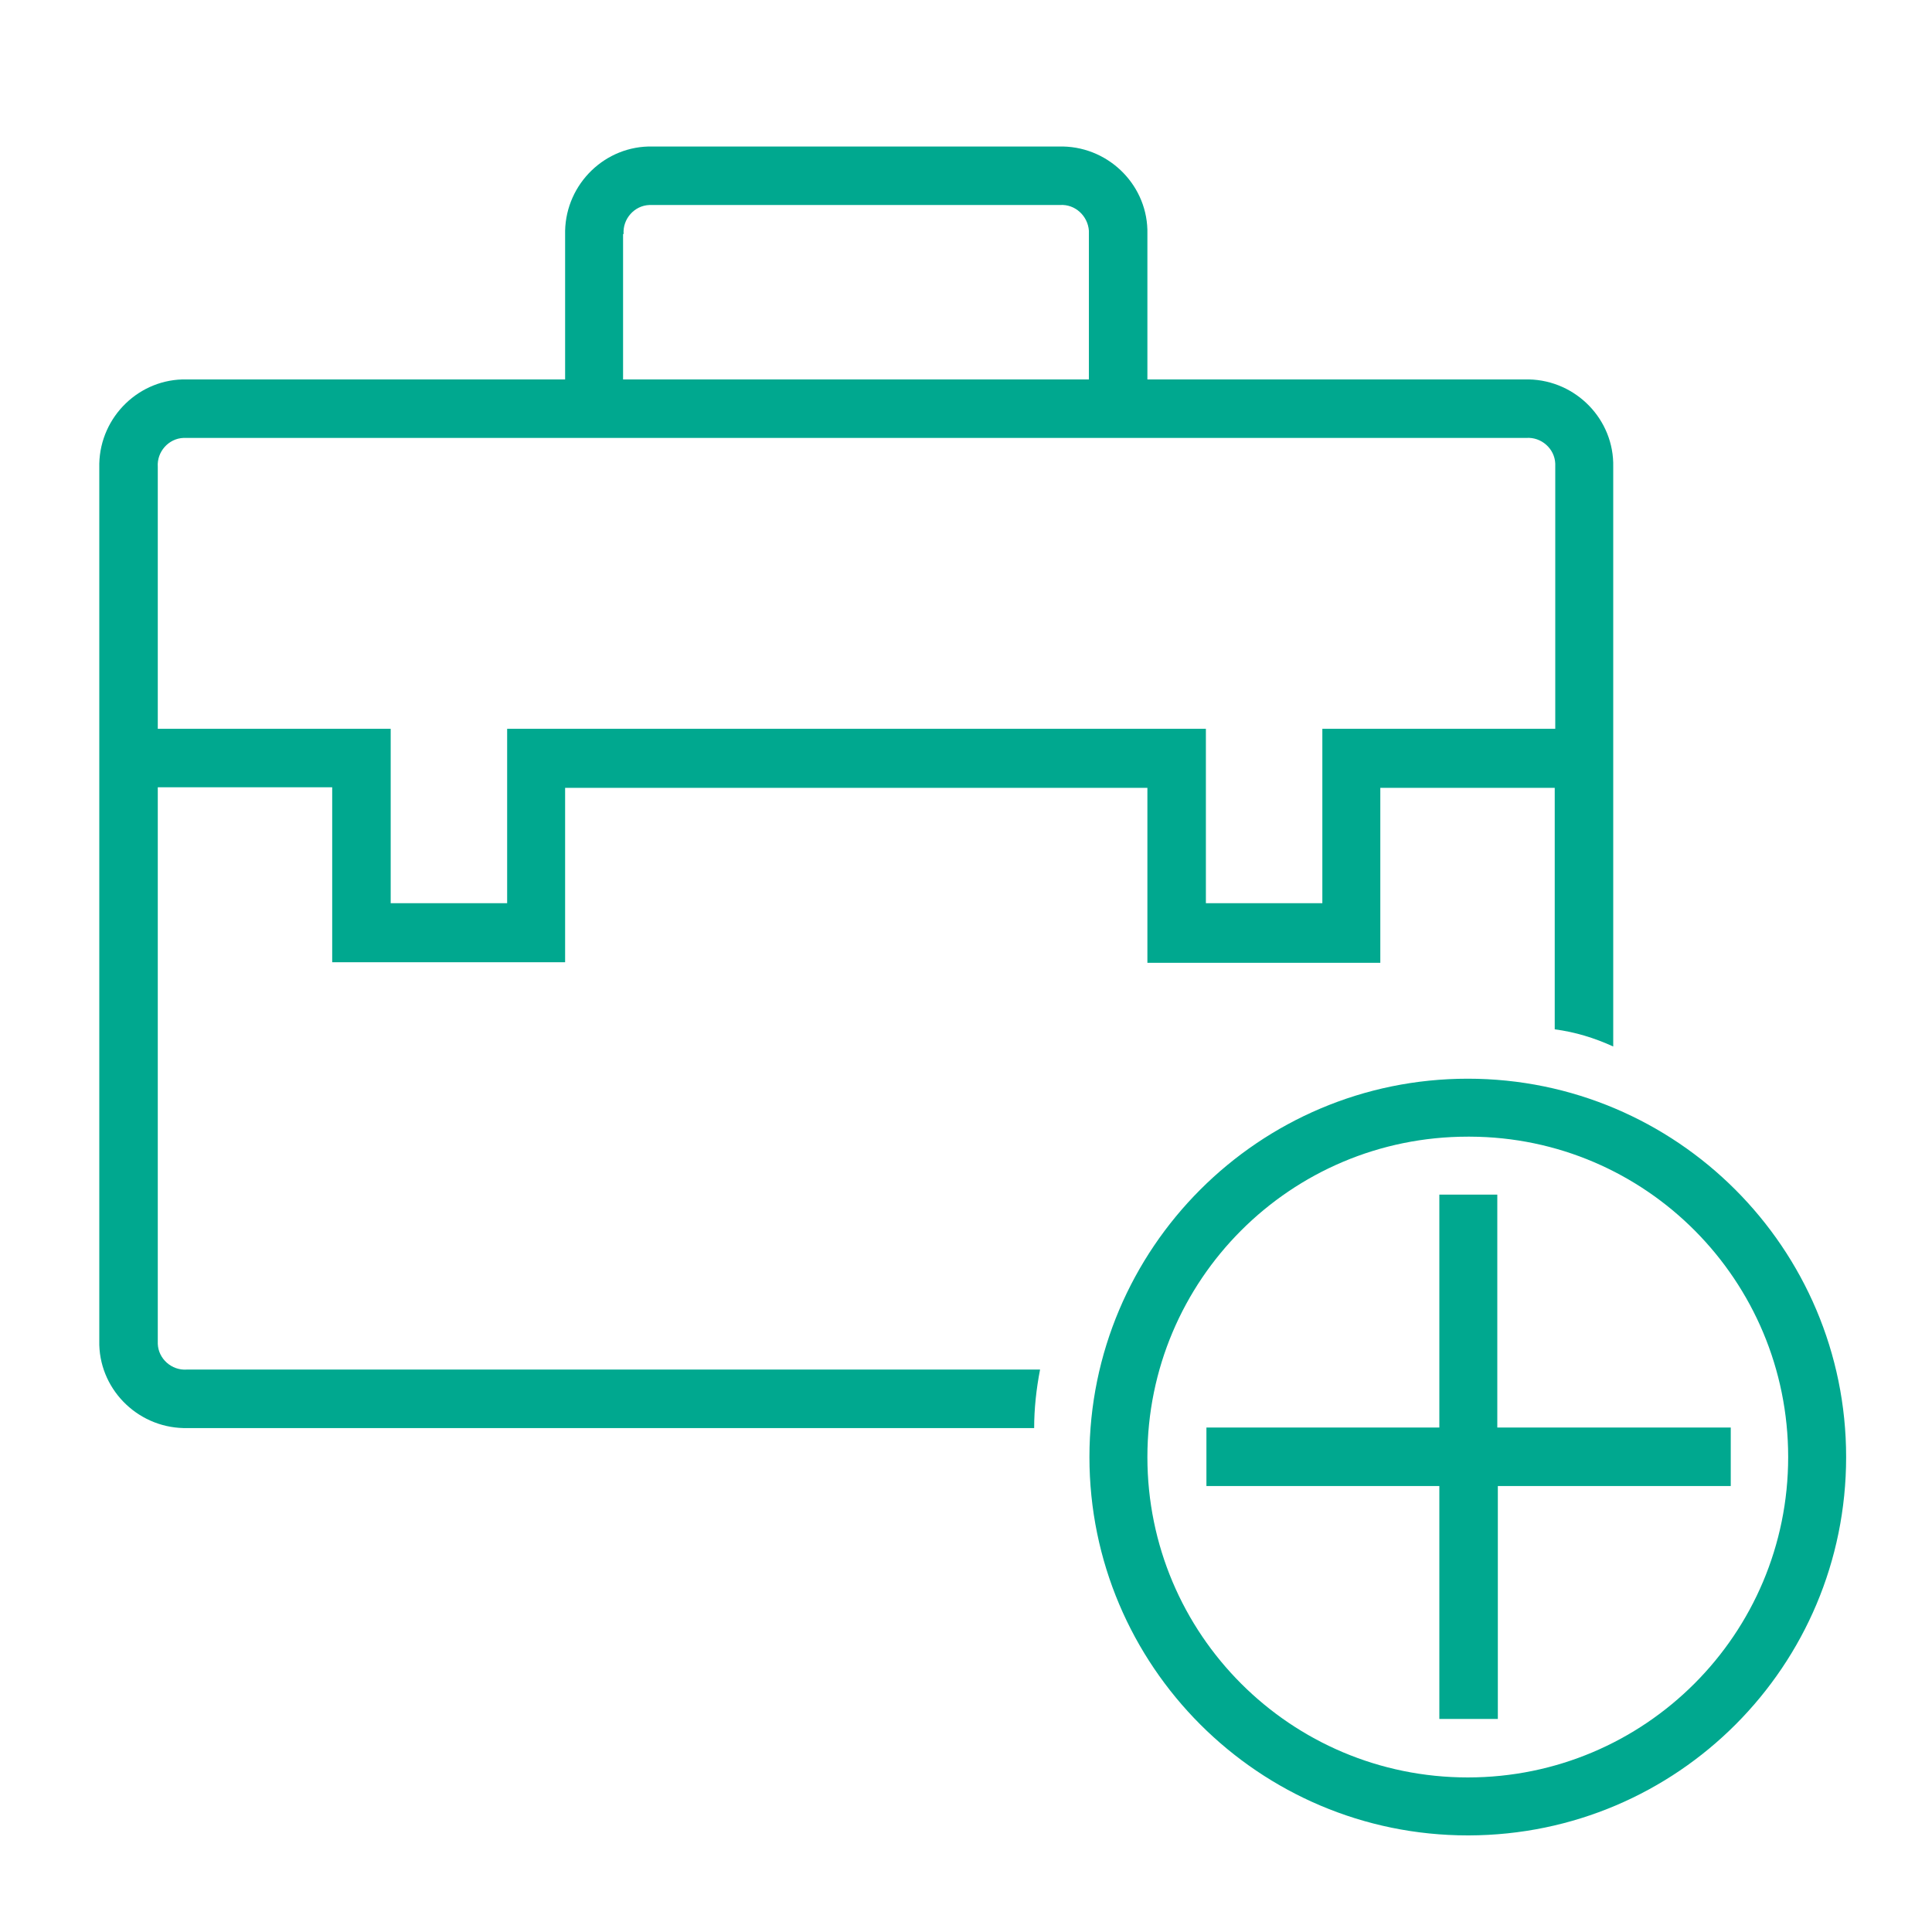
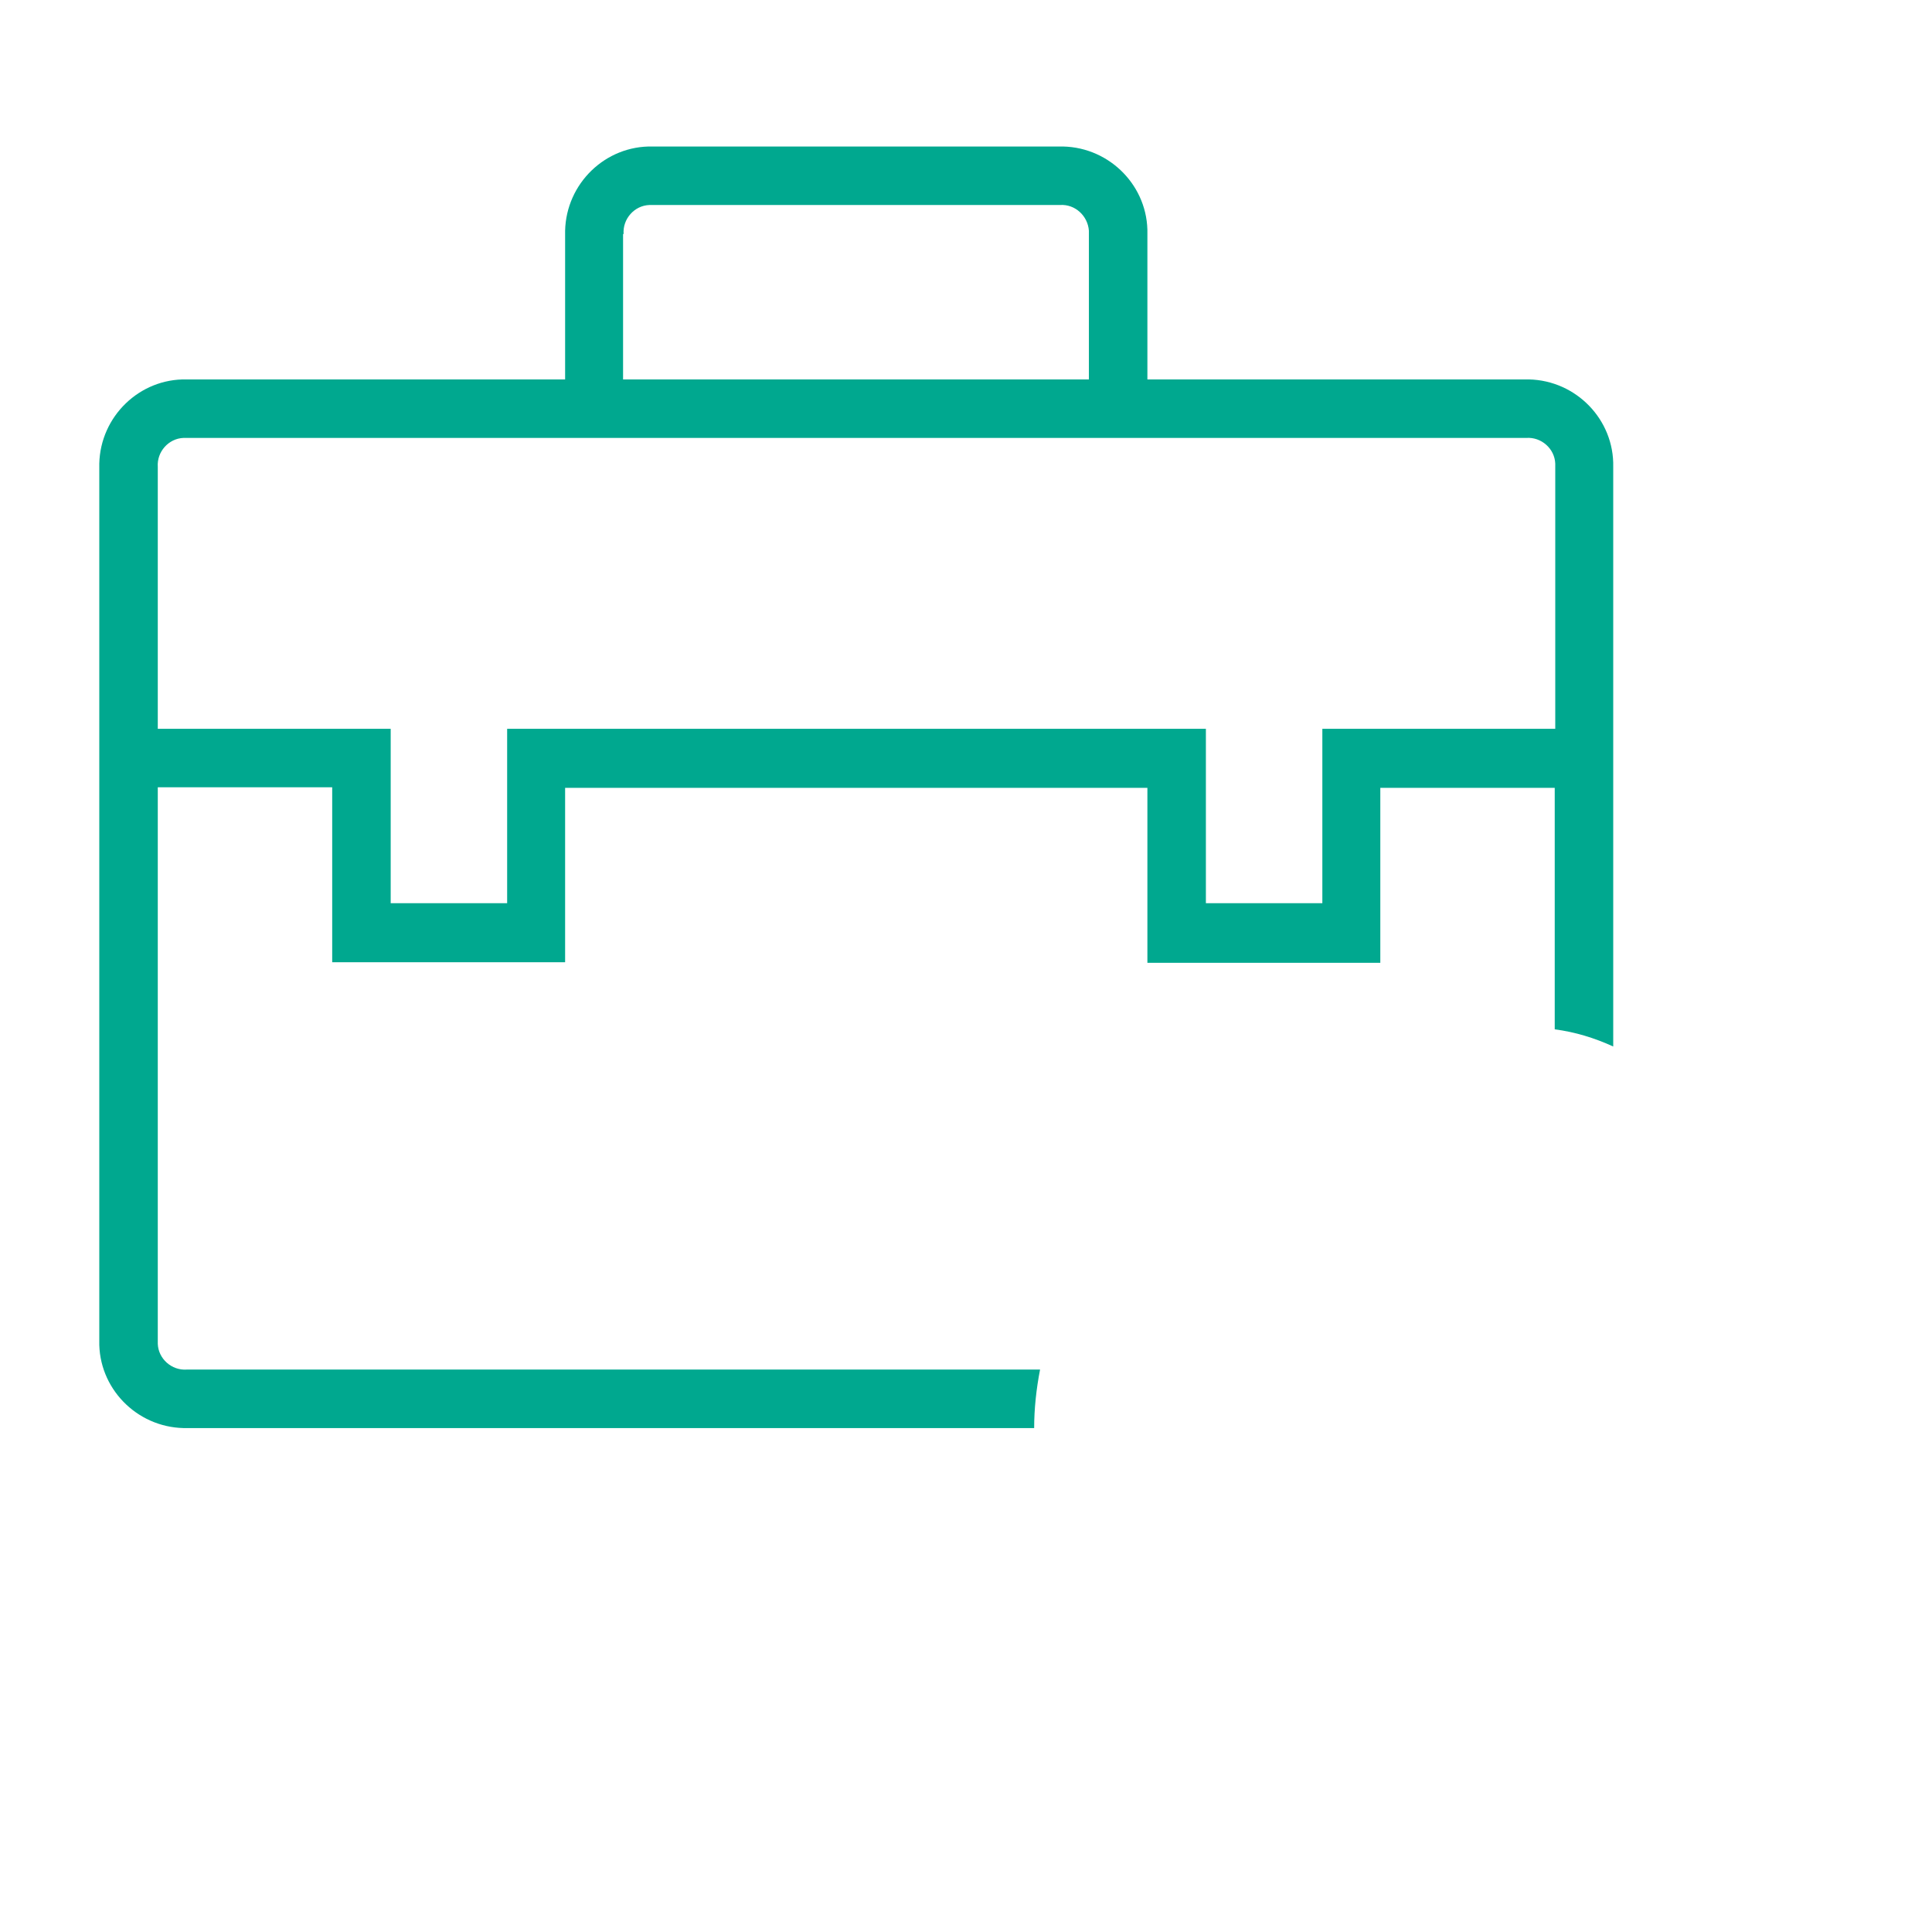
<svg xmlns="http://www.w3.org/2000/svg" id="Layer_1" viewBox="0 0 36 36">
  <g id="Group_998">
-     <path id="Path_381" d="M27.35,34.2c-3.89,0-7.05-3.16-7.05-7.05s3.16-7.05,7.05-7.05,7.05,3.16,7.05,7.05c0,3.89-3.14,7.04-7.03,7.05,0,0-.02,0-.02,0M27.35,21.18c-3.3,0-5.97,2.67-5.97,5.97,0,3.3,2.67,5.97,5.97,5.97,3.3,0,5.97-2.67,5.97-5.97h0c0-3.29-2.65-5.96-5.93-5.97-.01,0-.02,0-.03,0" style="fill: #00a88f;" />
-     <path id="Path_382" d="M32.24,26.6h-4.34v-4.34h-1.08v4.34h-4.34v1.09h4.34v4.34h1.09v-4.34h4.34v-1.09Z" style="fill: #00a88f;" />
    <path id="Path_383" d="M19.38,25.52H3.48c-.28.02-.53-.2-.54-.48,0-.02,0-.04,0-.06v-10.31h3.25v3.26h4.34v-3.25h10.85v3.26h4.34v-3.26h3.25v4.5c.38.05.74.16,1.09.32v-10.8c.02-.88-.69-1.61-1.57-1.63-.02,0-.04,0-.06,0h-7.05v-2.71c.02-.88-.69-1.61-1.57-1.63-.02,0-.04,0-.06,0h-7.59c-.88-.02-1.61.69-1.63,1.57,0,.02,0,.04,0,.06v2.71H3.48c-.88-.02-1.61.69-1.63,1.57,0,.02,0,.04,0,.06v16.28c-.02.88.69,1.61,1.57,1.63.02,0,.04,0,.06,0h15.79c0-.36.04-.73.11-1.09ZM11.62,4.36c-.02-.28.2-.53.48-.54.02,0,.04,0,.06,0h7.59c.28-.02.52.2.54.48,0,.02,0,.04,0,.06v2.71h-8.68v-2.71ZM2.94,8.7c-.02-.28.2-.53.48-.54.02,0,.04,0,.06,0h24.96c.28-.02.53.2.54.48,0,.02,0,.04,0,.06v4.88h-4.34v3.25h-2.17v-3.25h-13.02v3.25h-2.17v-3.25H2.94v-4.88Z" style="fill: #00a88f;" />
  </g>
</svg>